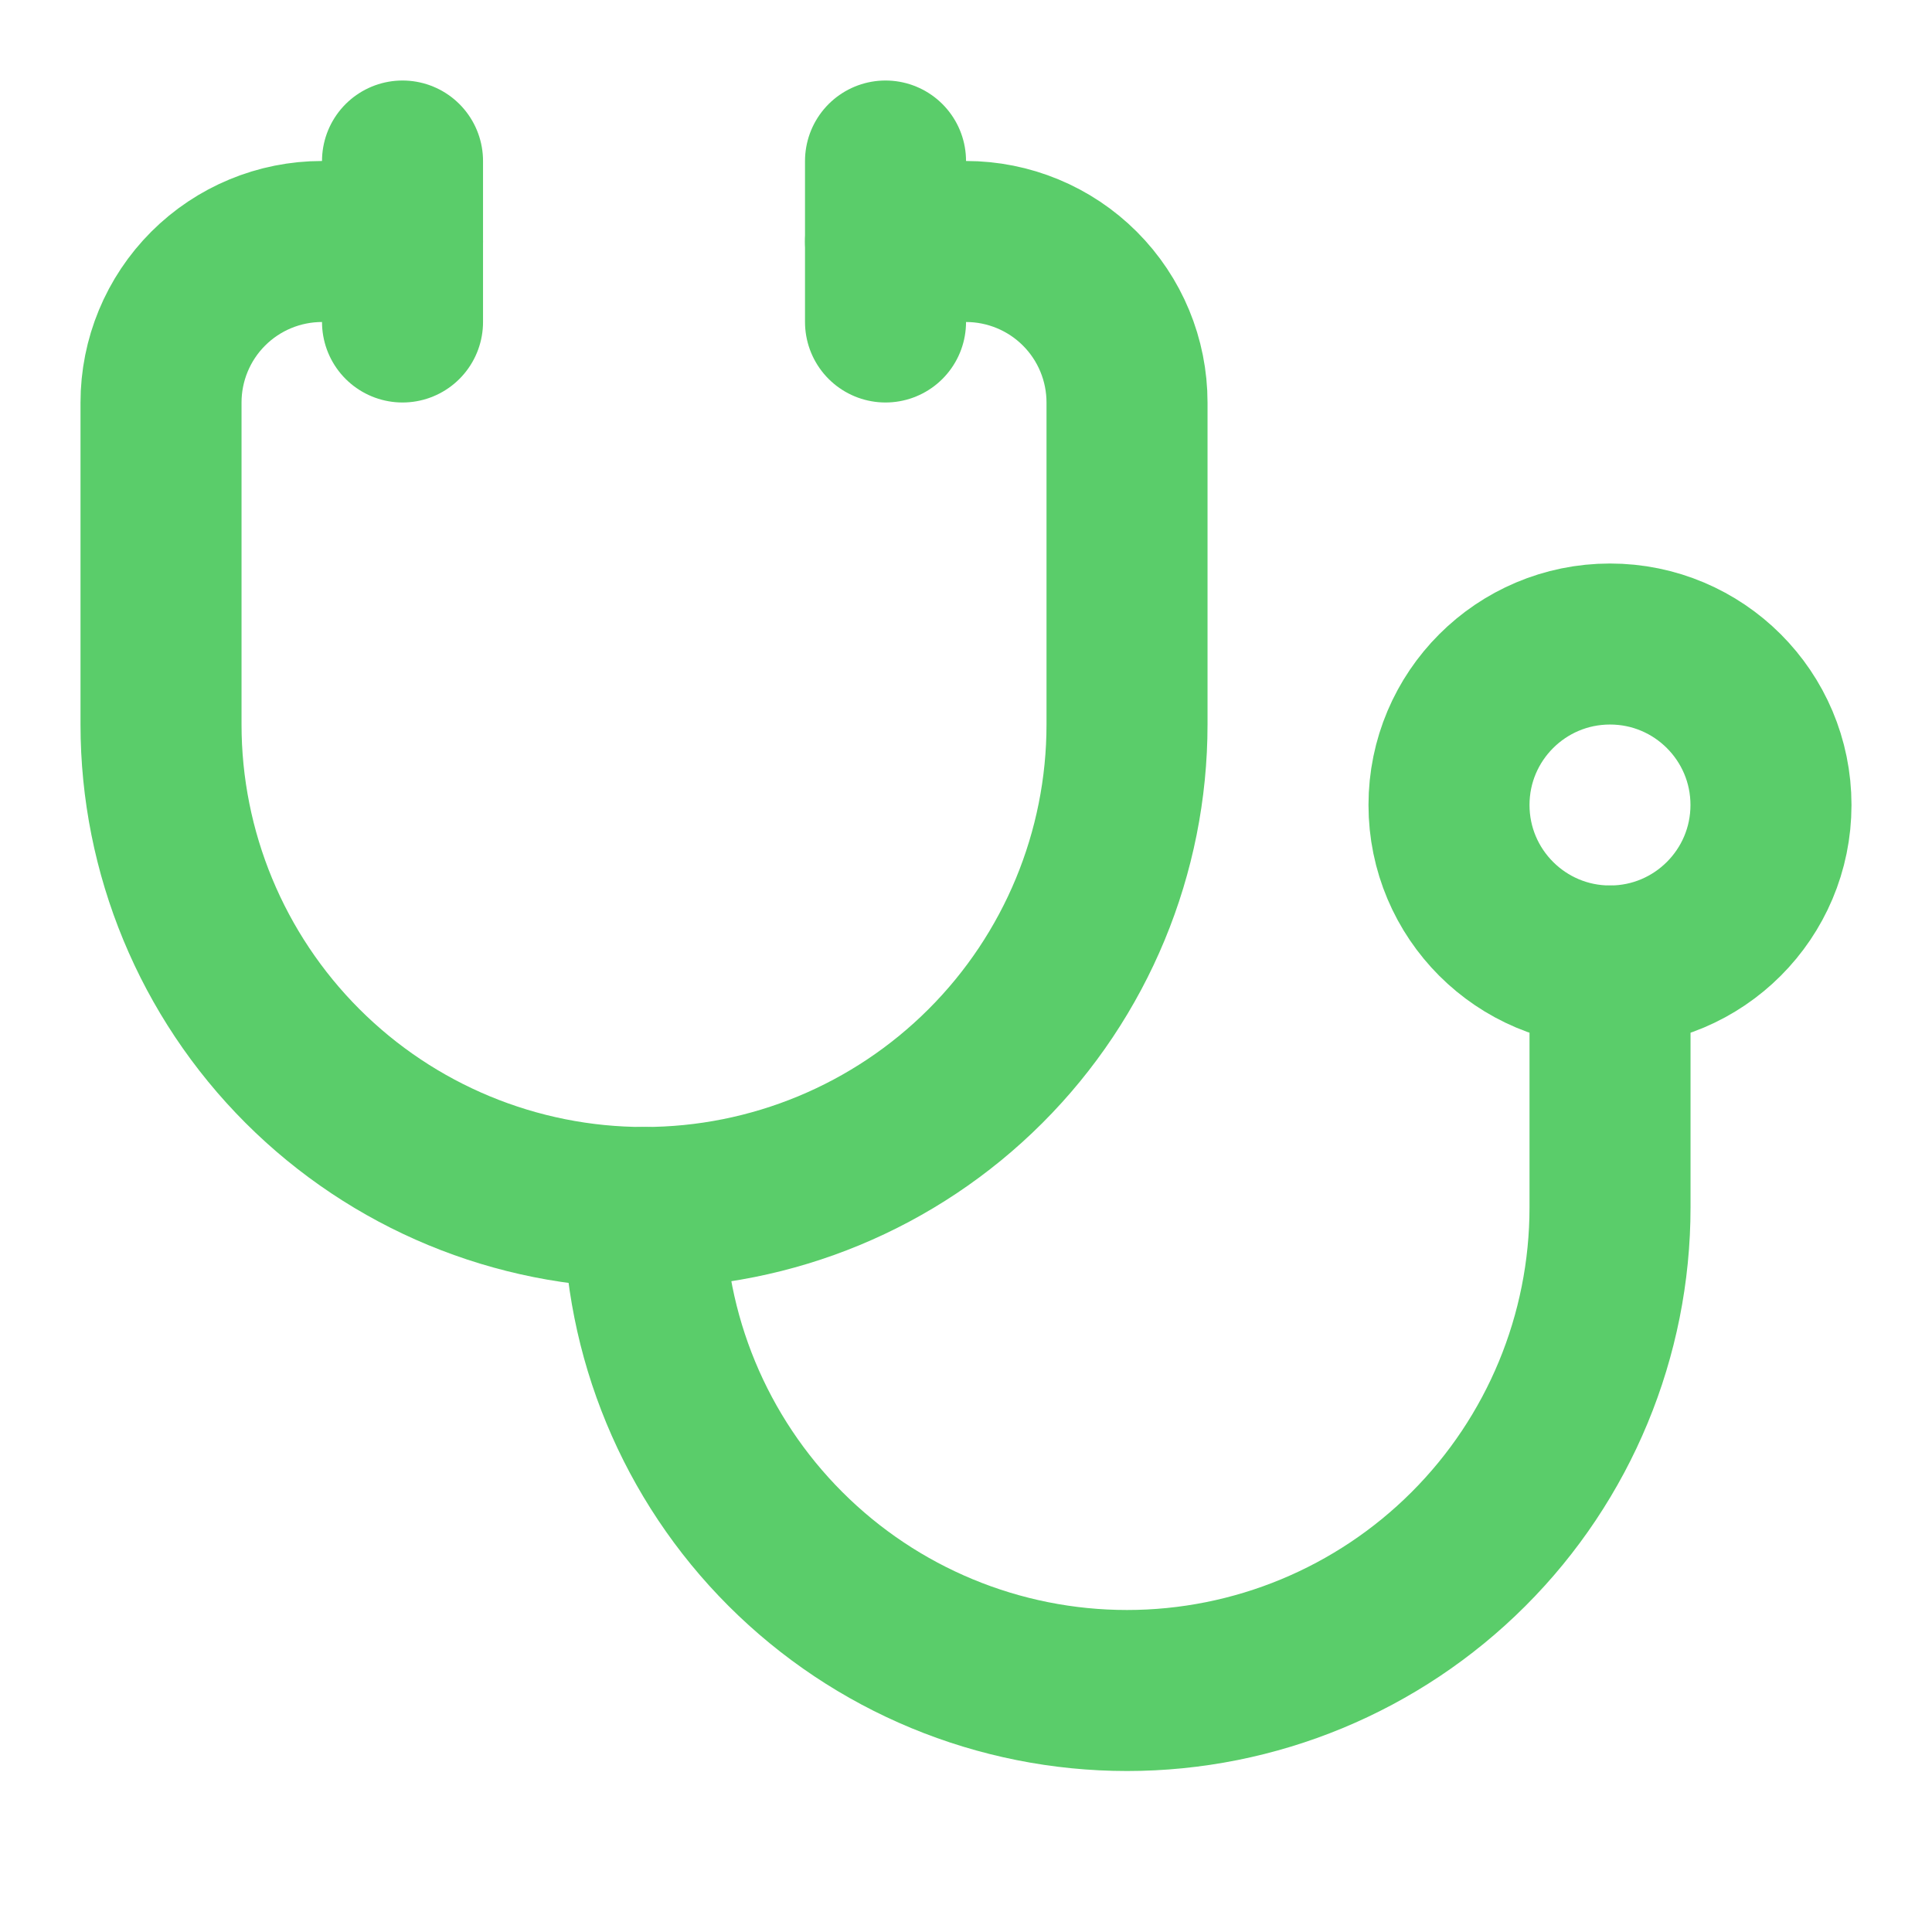
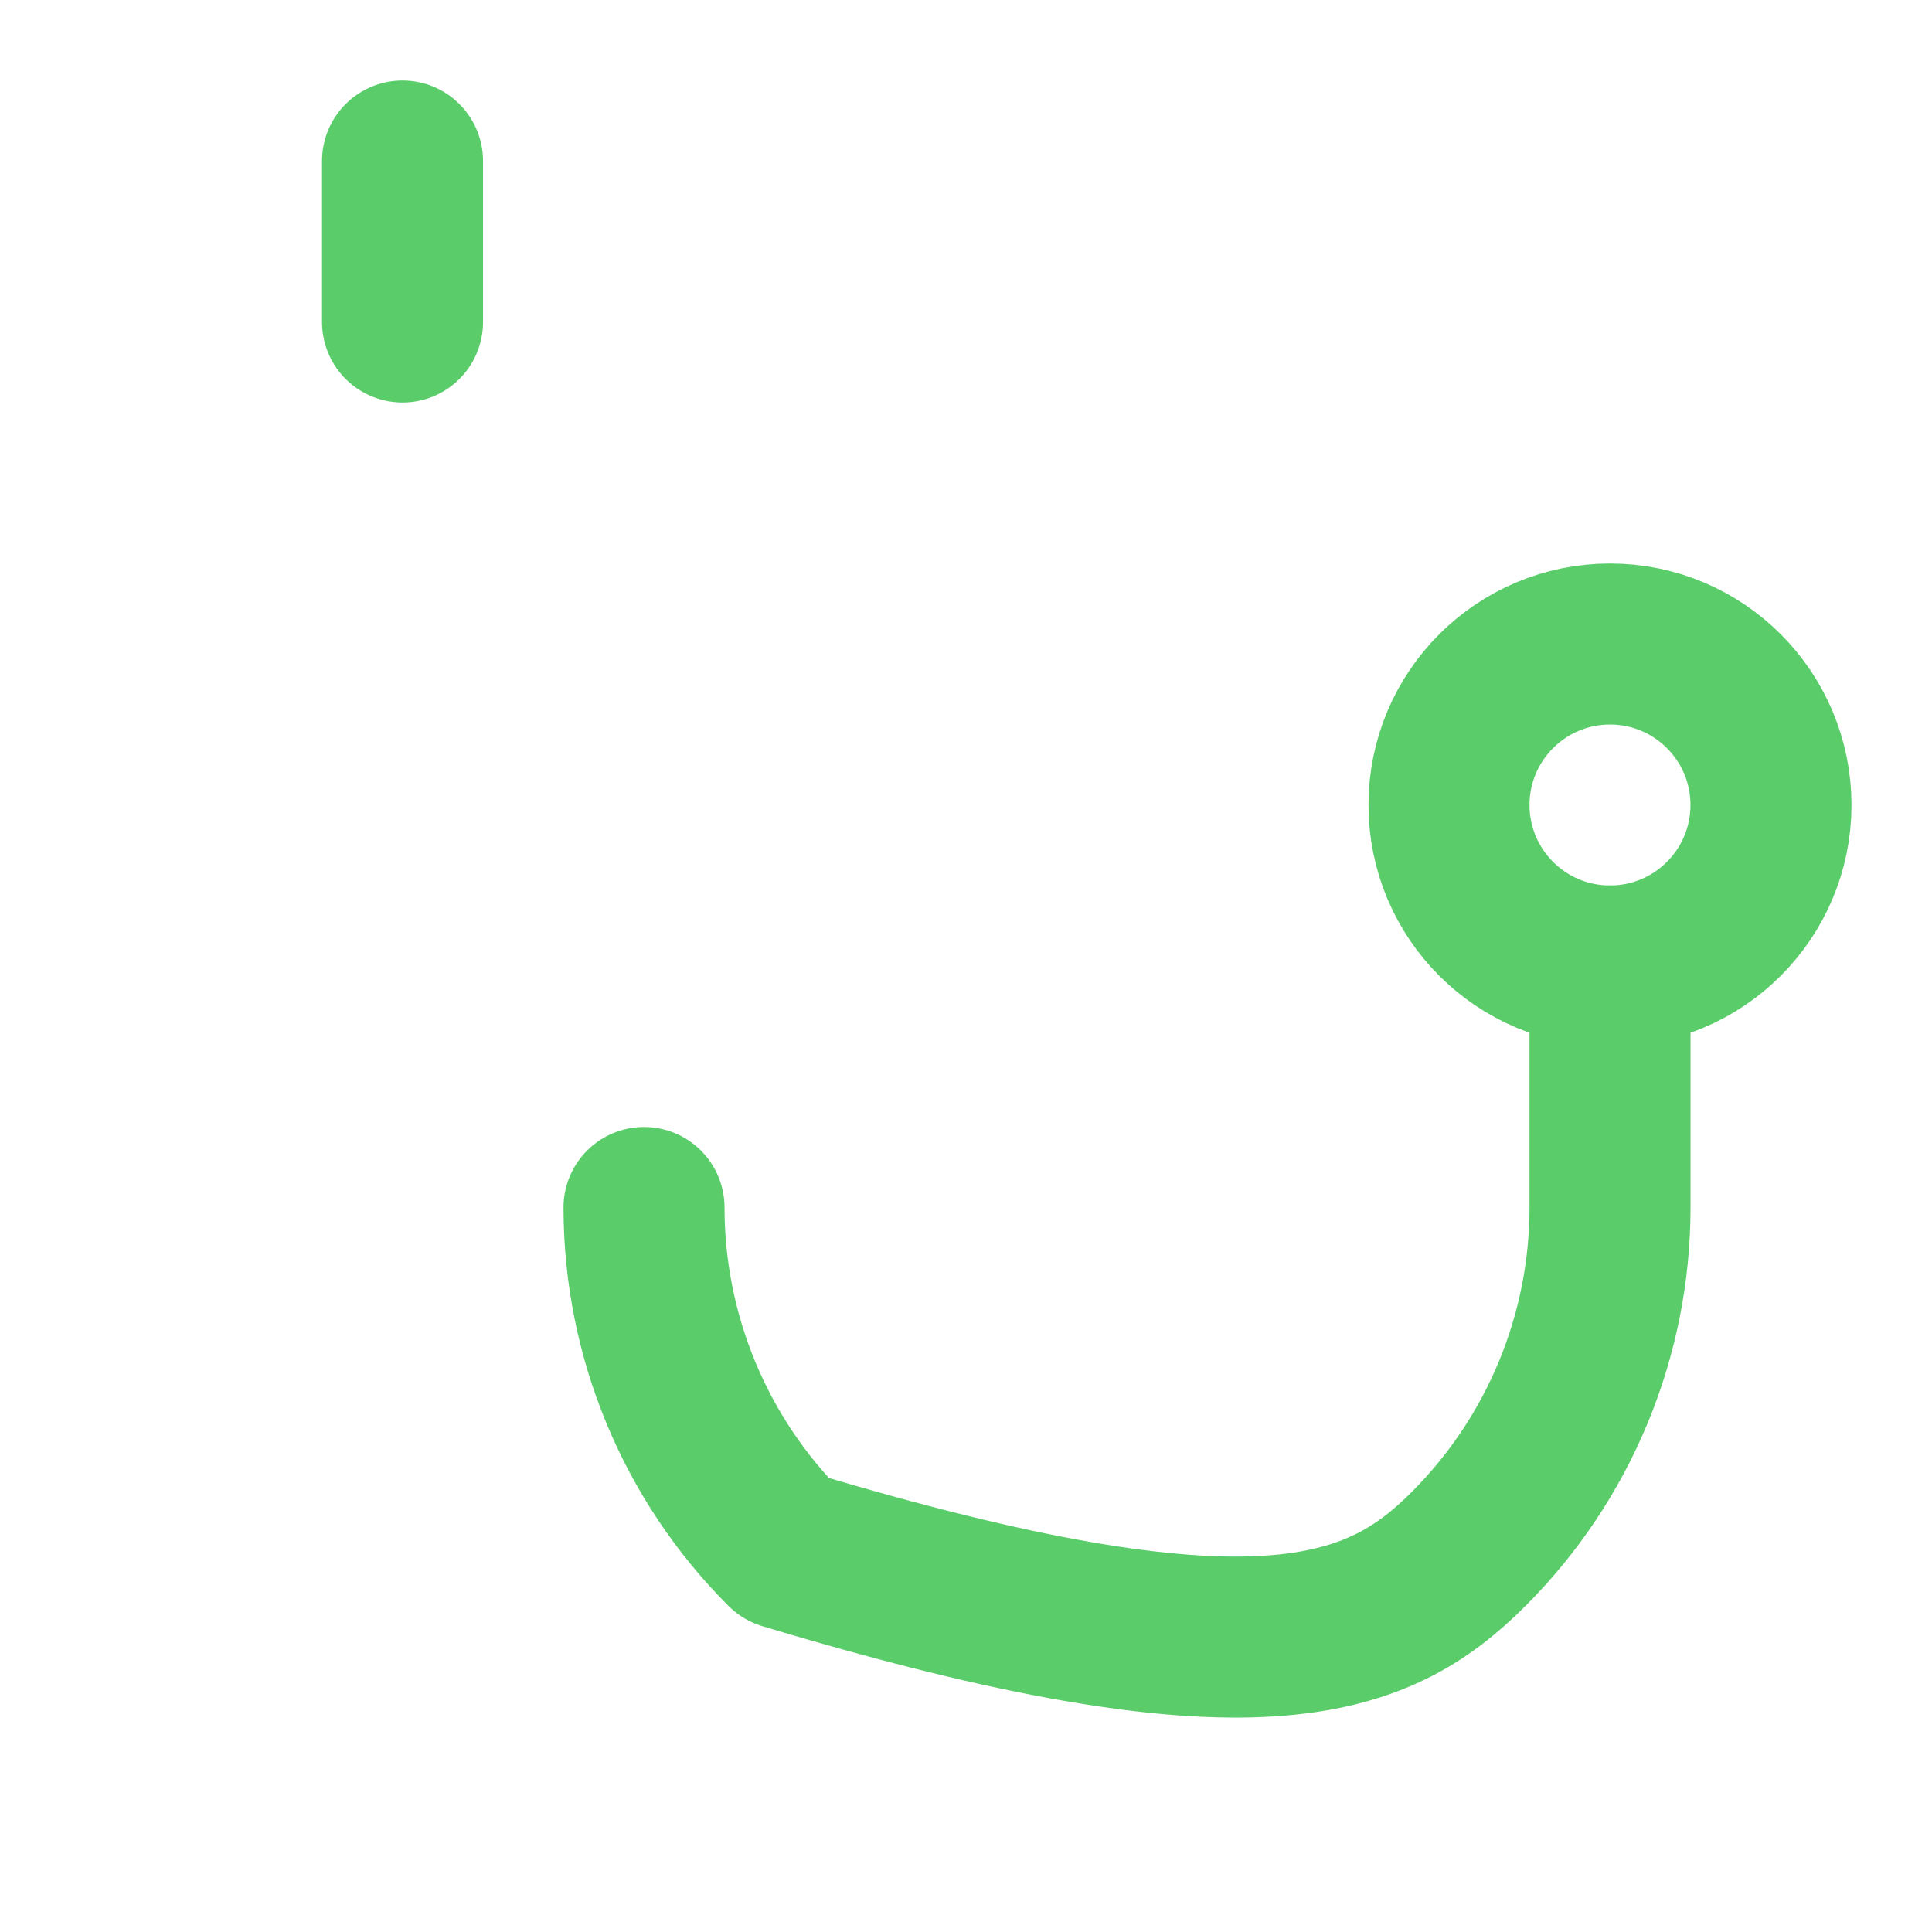
<svg xmlns="http://www.w3.org/2000/svg" width="32" height="32" viewBox="0 0 32 32" fill="none">
-   <path d="M14.667 2.667V5.333" stroke="#5ACD6A" stroke-width="2.667" stroke-linecap="round" stroke-linejoin="round" />
  <path d="M6.667 2.667V5.333" stroke="#5ACD6A" stroke-width="2.667" stroke-linecap="round" stroke-linejoin="round" />
-   <path d="M6.667 4H5.333C4.626 4 3.948 4.281 3.448 4.781C2.948 5.281 2.667 5.959 2.667 6.667V12C2.667 14.122 3.51 16.157 5.01 17.657C6.51 19.157 8.545 20 10.667 20C12.788 20 14.823 19.157 16.323 17.657C17.824 16.157 18.667 14.122 18.667 12V6.667C18.667 5.959 18.386 5.281 17.886 4.781C17.386 4.281 16.707 4 16 4H14.667" stroke="#5ACD6A" stroke-width="2.667" stroke-linecap="round" stroke-linejoin="round" />
-   <path d="M10.667 20C10.667 22.122 11.509 24.157 13.01 25.657C14.51 27.157 16.545 28 18.667 28C20.788 28 22.823 27.157 24.323 25.657C25.824 24.157 26.667 22.122 26.667 20V16" stroke="#5ACD6A" stroke-width="2.667" stroke-linecap="round" stroke-linejoin="round" />
+   <path d="M10.667 20C10.667 22.122 11.509 24.157 13.01 25.657C20.788 28 22.823 27.157 24.323 25.657C25.824 24.157 26.667 22.122 26.667 20V16" stroke="#5ACD6A" stroke-width="2.667" stroke-linecap="round" stroke-linejoin="round" />
  <path d="M26.667 16C28.139 16 29.333 14.806 29.333 13.333C29.333 11.861 28.139 10.667 26.667 10.667C25.194 10.667 24 11.861 24 13.333C24 14.806 25.194 16 26.667 16Z" stroke="#5ACD6A" stroke-width="2.667" stroke-linecap="round" stroke-linejoin="round" />
</svg>